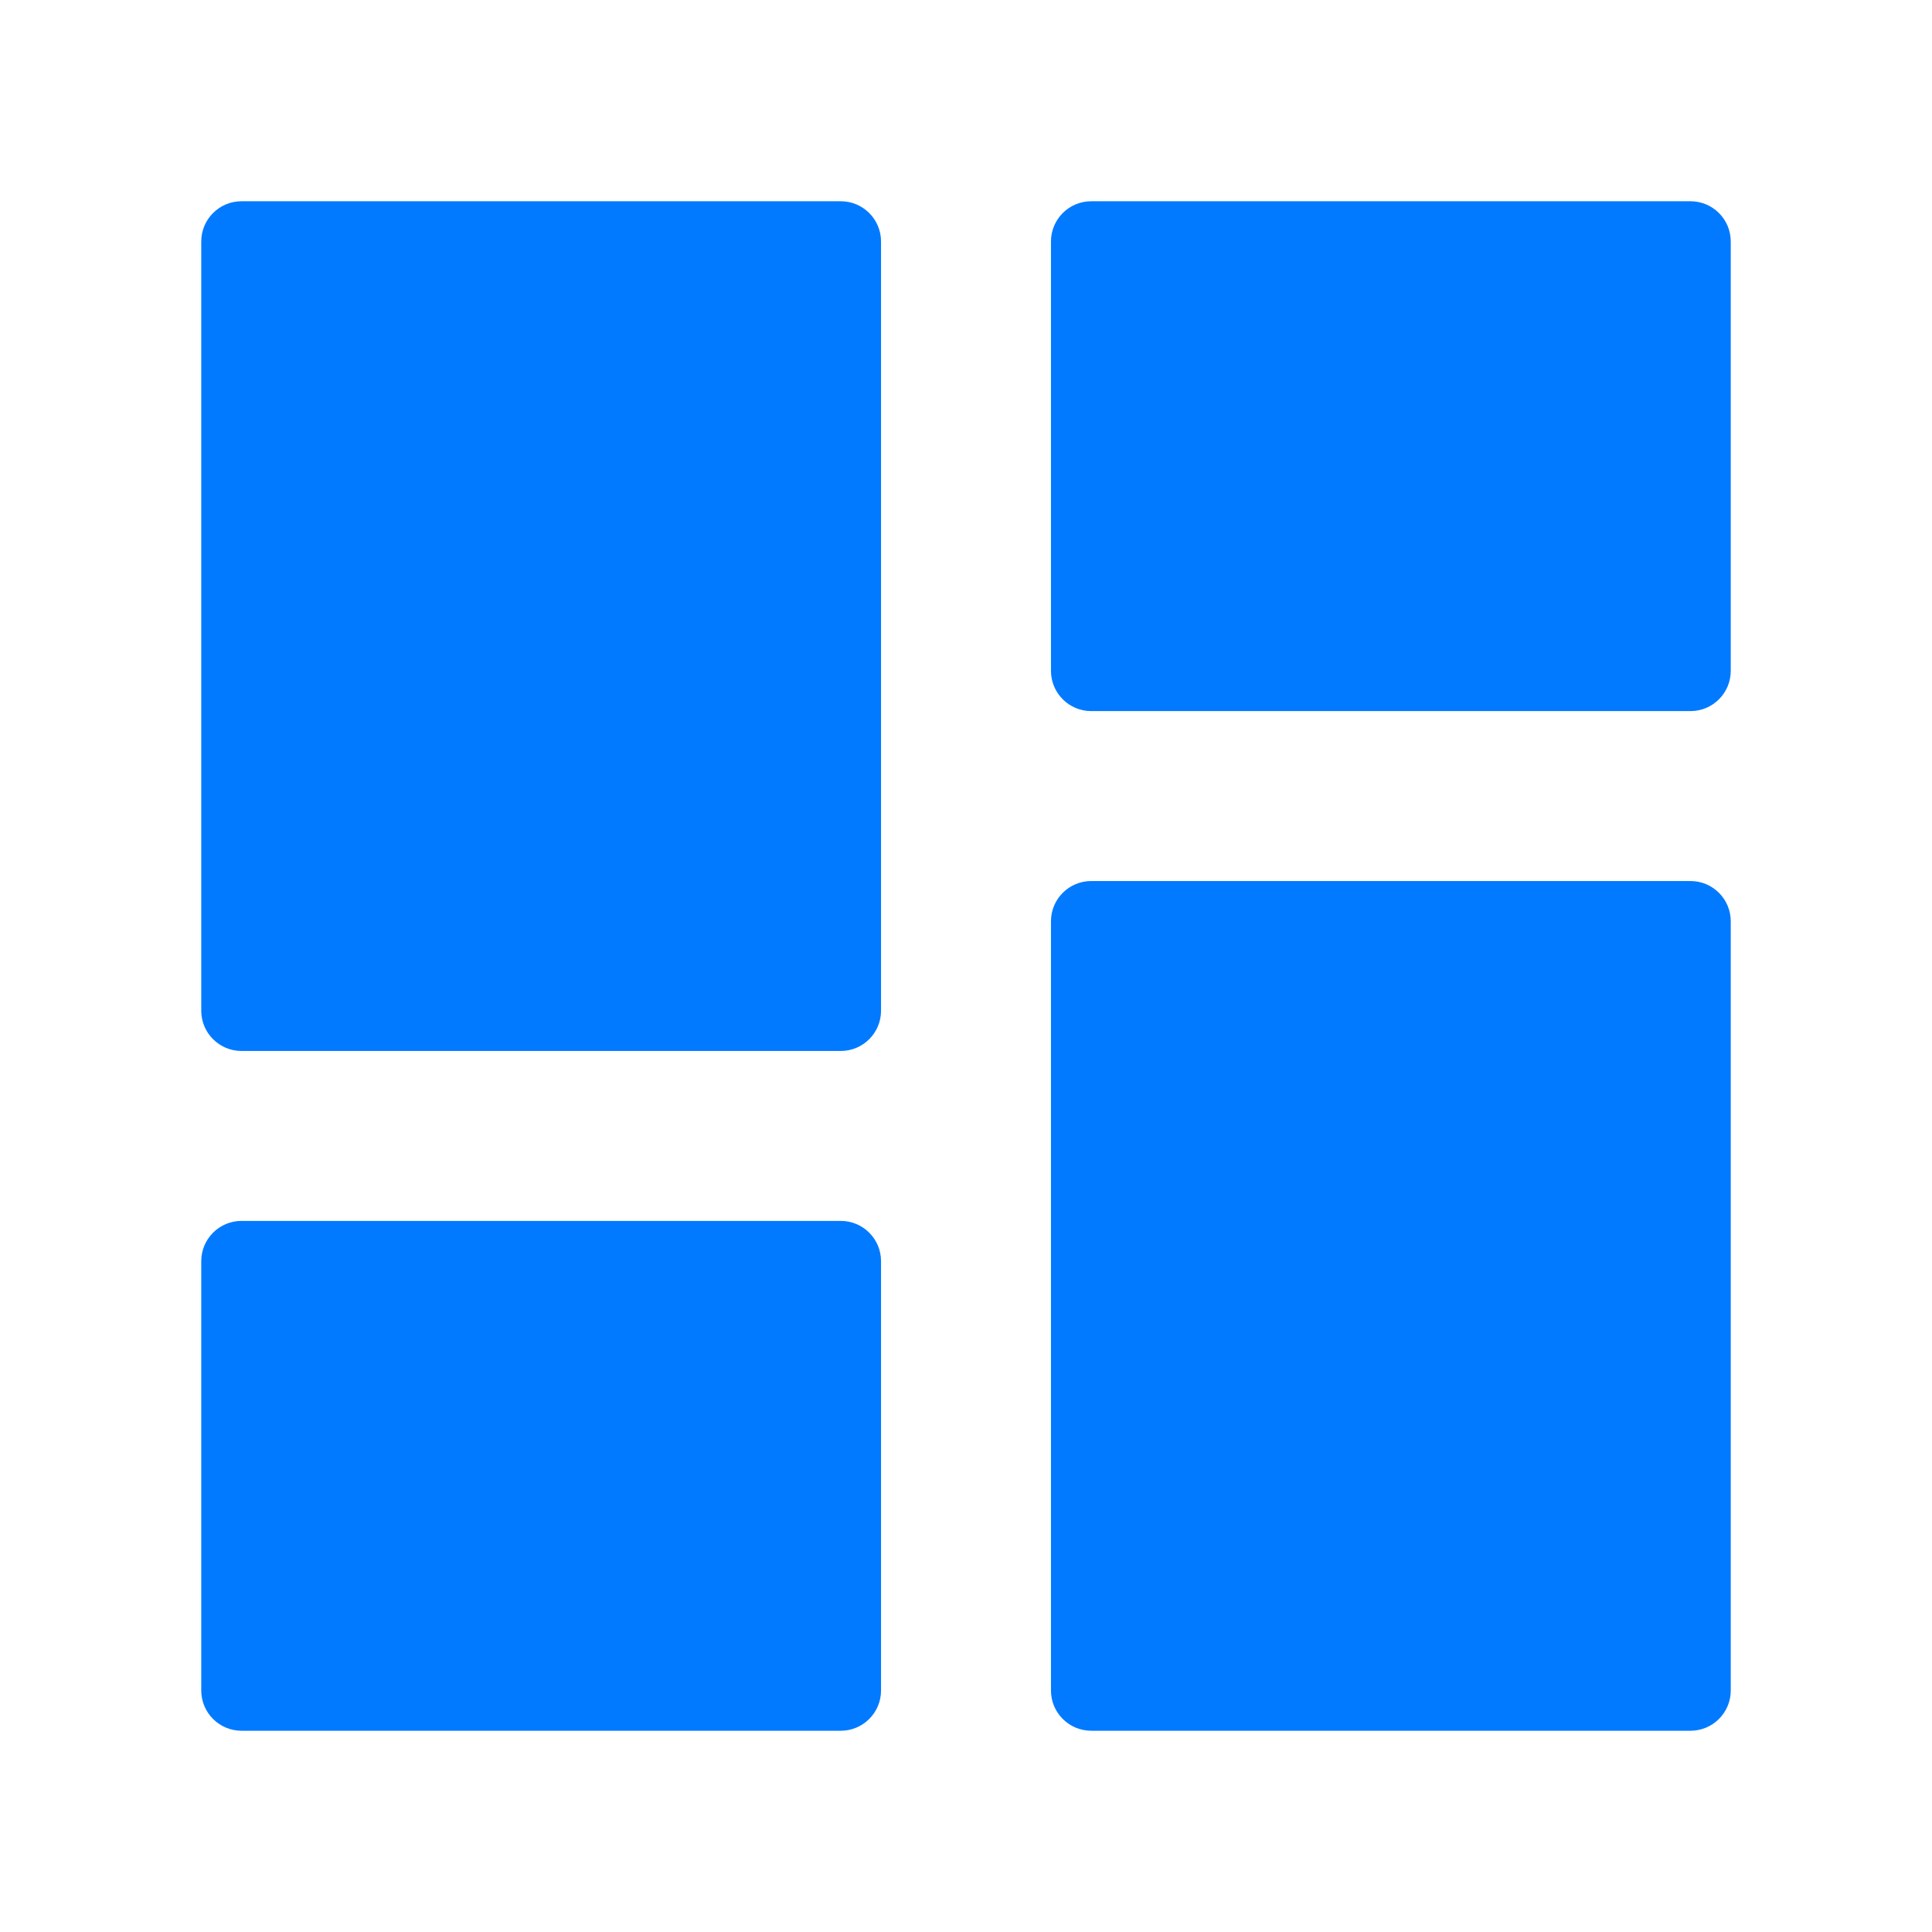
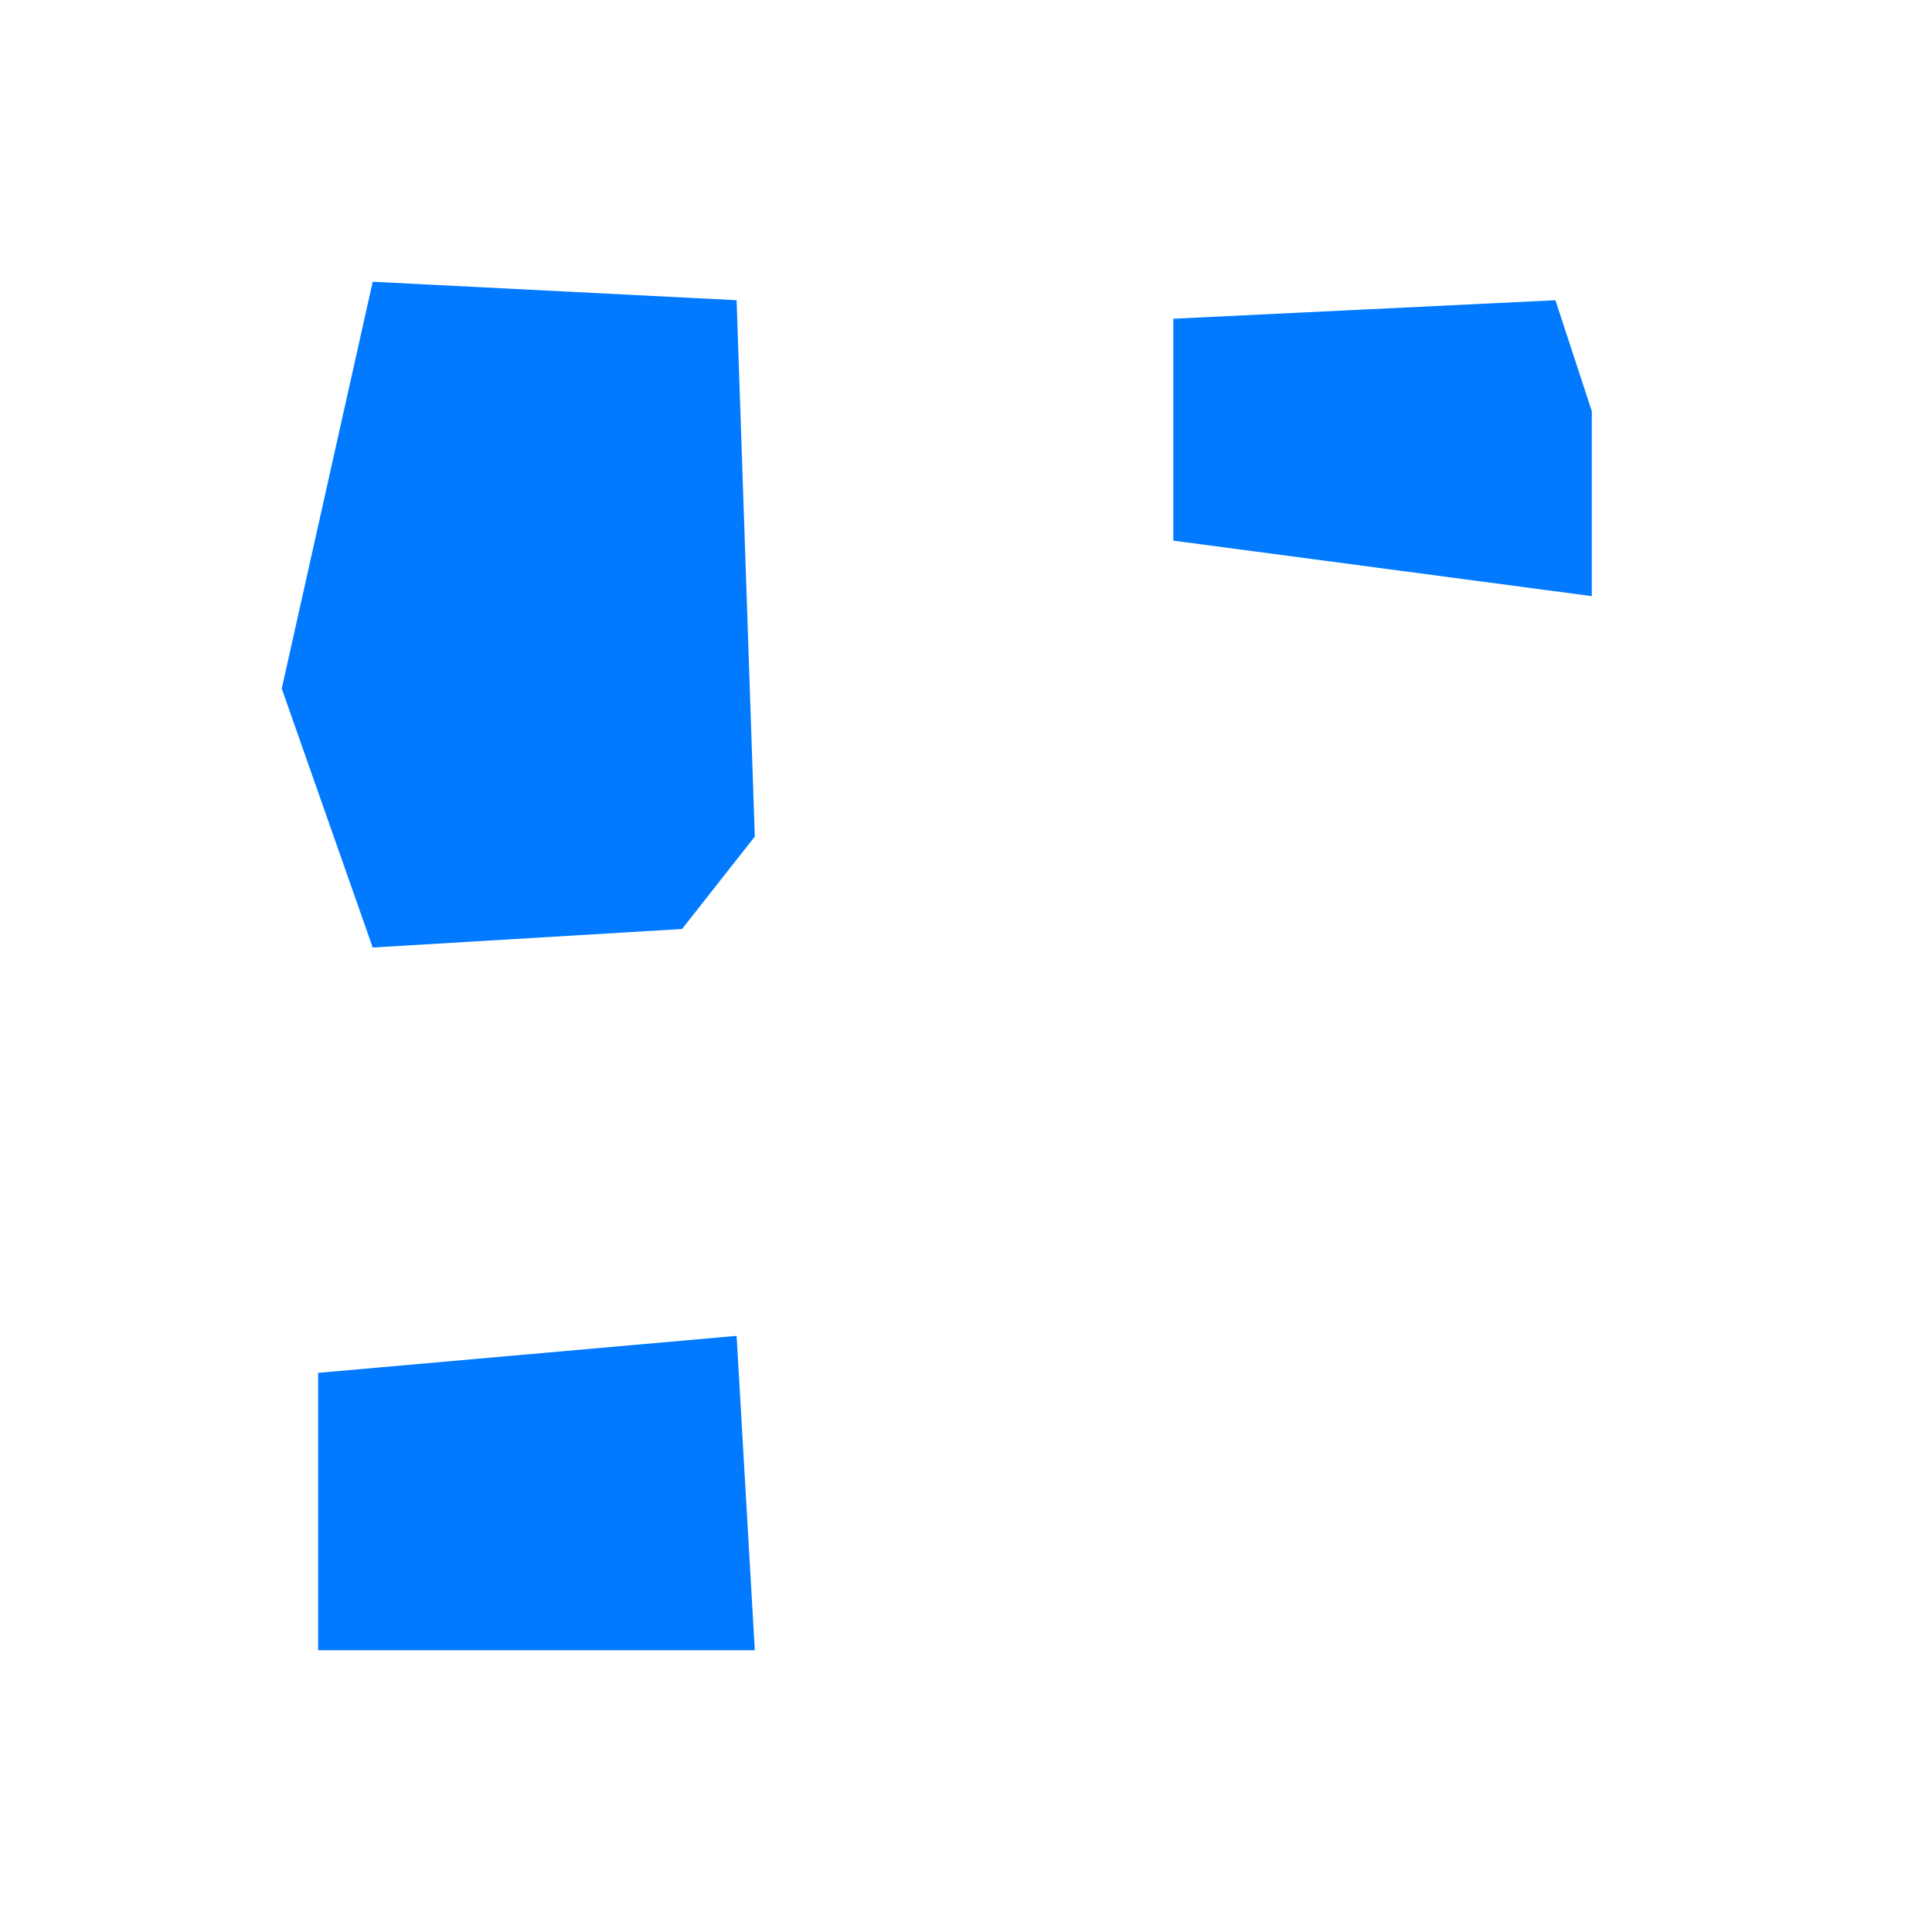
<svg xmlns="http://www.w3.org/2000/svg" width="48" height="48" viewBox="0 0 48 48" fill="none">
-   <path d="M27.111 17.667C26.559 17.667 26.111 17.219 26.111 16.667V6C26.111 5.448 26.559 5 27.111 5H42C42.552 5 43 5.448 43 6V16.667C43 17.219 42.552 17.667 42 17.667H27.111ZM6 26.111C5.448 26.111 5 25.663 5 25.111V6C5 5.448 5.448 5 6 5H20.889C21.441 5 21.889 5.448 21.889 6V25.111C21.889 25.663 21.441 26.111 20.889 26.111H6ZM27.111 43C26.559 43 26.111 42.552 26.111 42V22.889C26.111 22.337 26.559 21.889 27.111 21.889H42C42.552 21.889 43 22.337 43 22.889V42C43 42.552 42.552 43 42 43H27.111ZM6 43C5.448 43 5 42.552 5 42V31.333C5 30.781 5.448 30.333 6 30.333H20.889C21.441 30.333 21.889 30.781 21.889 31.333V42C21.889 42.552 21.441 43 20.889 43H6ZM9.222 20.889C9.222 21.441 9.67 21.889 10.222 21.889H16.667C17.219 21.889 17.667 21.441 17.667 20.889V10.222C17.667 9.67 17.219 9.222 16.667 9.222H10.222C9.67 9.222 9.222 9.67 9.222 10.222V20.889ZM30.333 37.778C30.333 38.33 30.781 38.778 31.333 38.778H37.778C38.33 38.778 38.778 38.33 38.778 37.778V27.111C38.778 26.559 38.33 26.111 37.778 26.111H31.333C30.781 26.111 30.333 26.559 30.333 27.111V37.778ZM30.333 12.444C30.333 12.997 30.781 13.444 31.333 13.444H37.778C38.33 13.444 38.778 12.997 38.778 12.444V10.222C38.778 9.67 38.33 9.222 37.778 9.222H31.333C30.781 9.222 30.333 9.67 30.333 10.222V12.444ZM9.222 37.778C9.222 38.33 9.67 38.778 10.222 38.778H16.667C17.219 38.778 17.667 38.33 17.667 37.778V35.556C17.667 35.003 17.219 34.556 16.667 34.556H10.222C9.67 34.556 9.222 35.003 9.222 35.556V37.778Z" fill="#017AFF" />
  <path d="M7 17.108L9.26 7L18.301 7.459L18.753 20.784L16.945 23.081L9.26 23.541L7 17.108Z" fill="#017AFF" />
  <path d="M29.151 7.919L38.644 7.459L39.548 10.216V14.811L29.151 13.432V7.919Z" fill="#017AFF" />
  <path d="M18.753 41H14.685H7.904V34.108L18.301 33.189L18.753 41Z" fill="#017AFF" />
-   <path d="M40 40.081H30.959H29.151L28.699 24.919H38.644L40 40.081Z" fill="#017AFF" />
</svg>